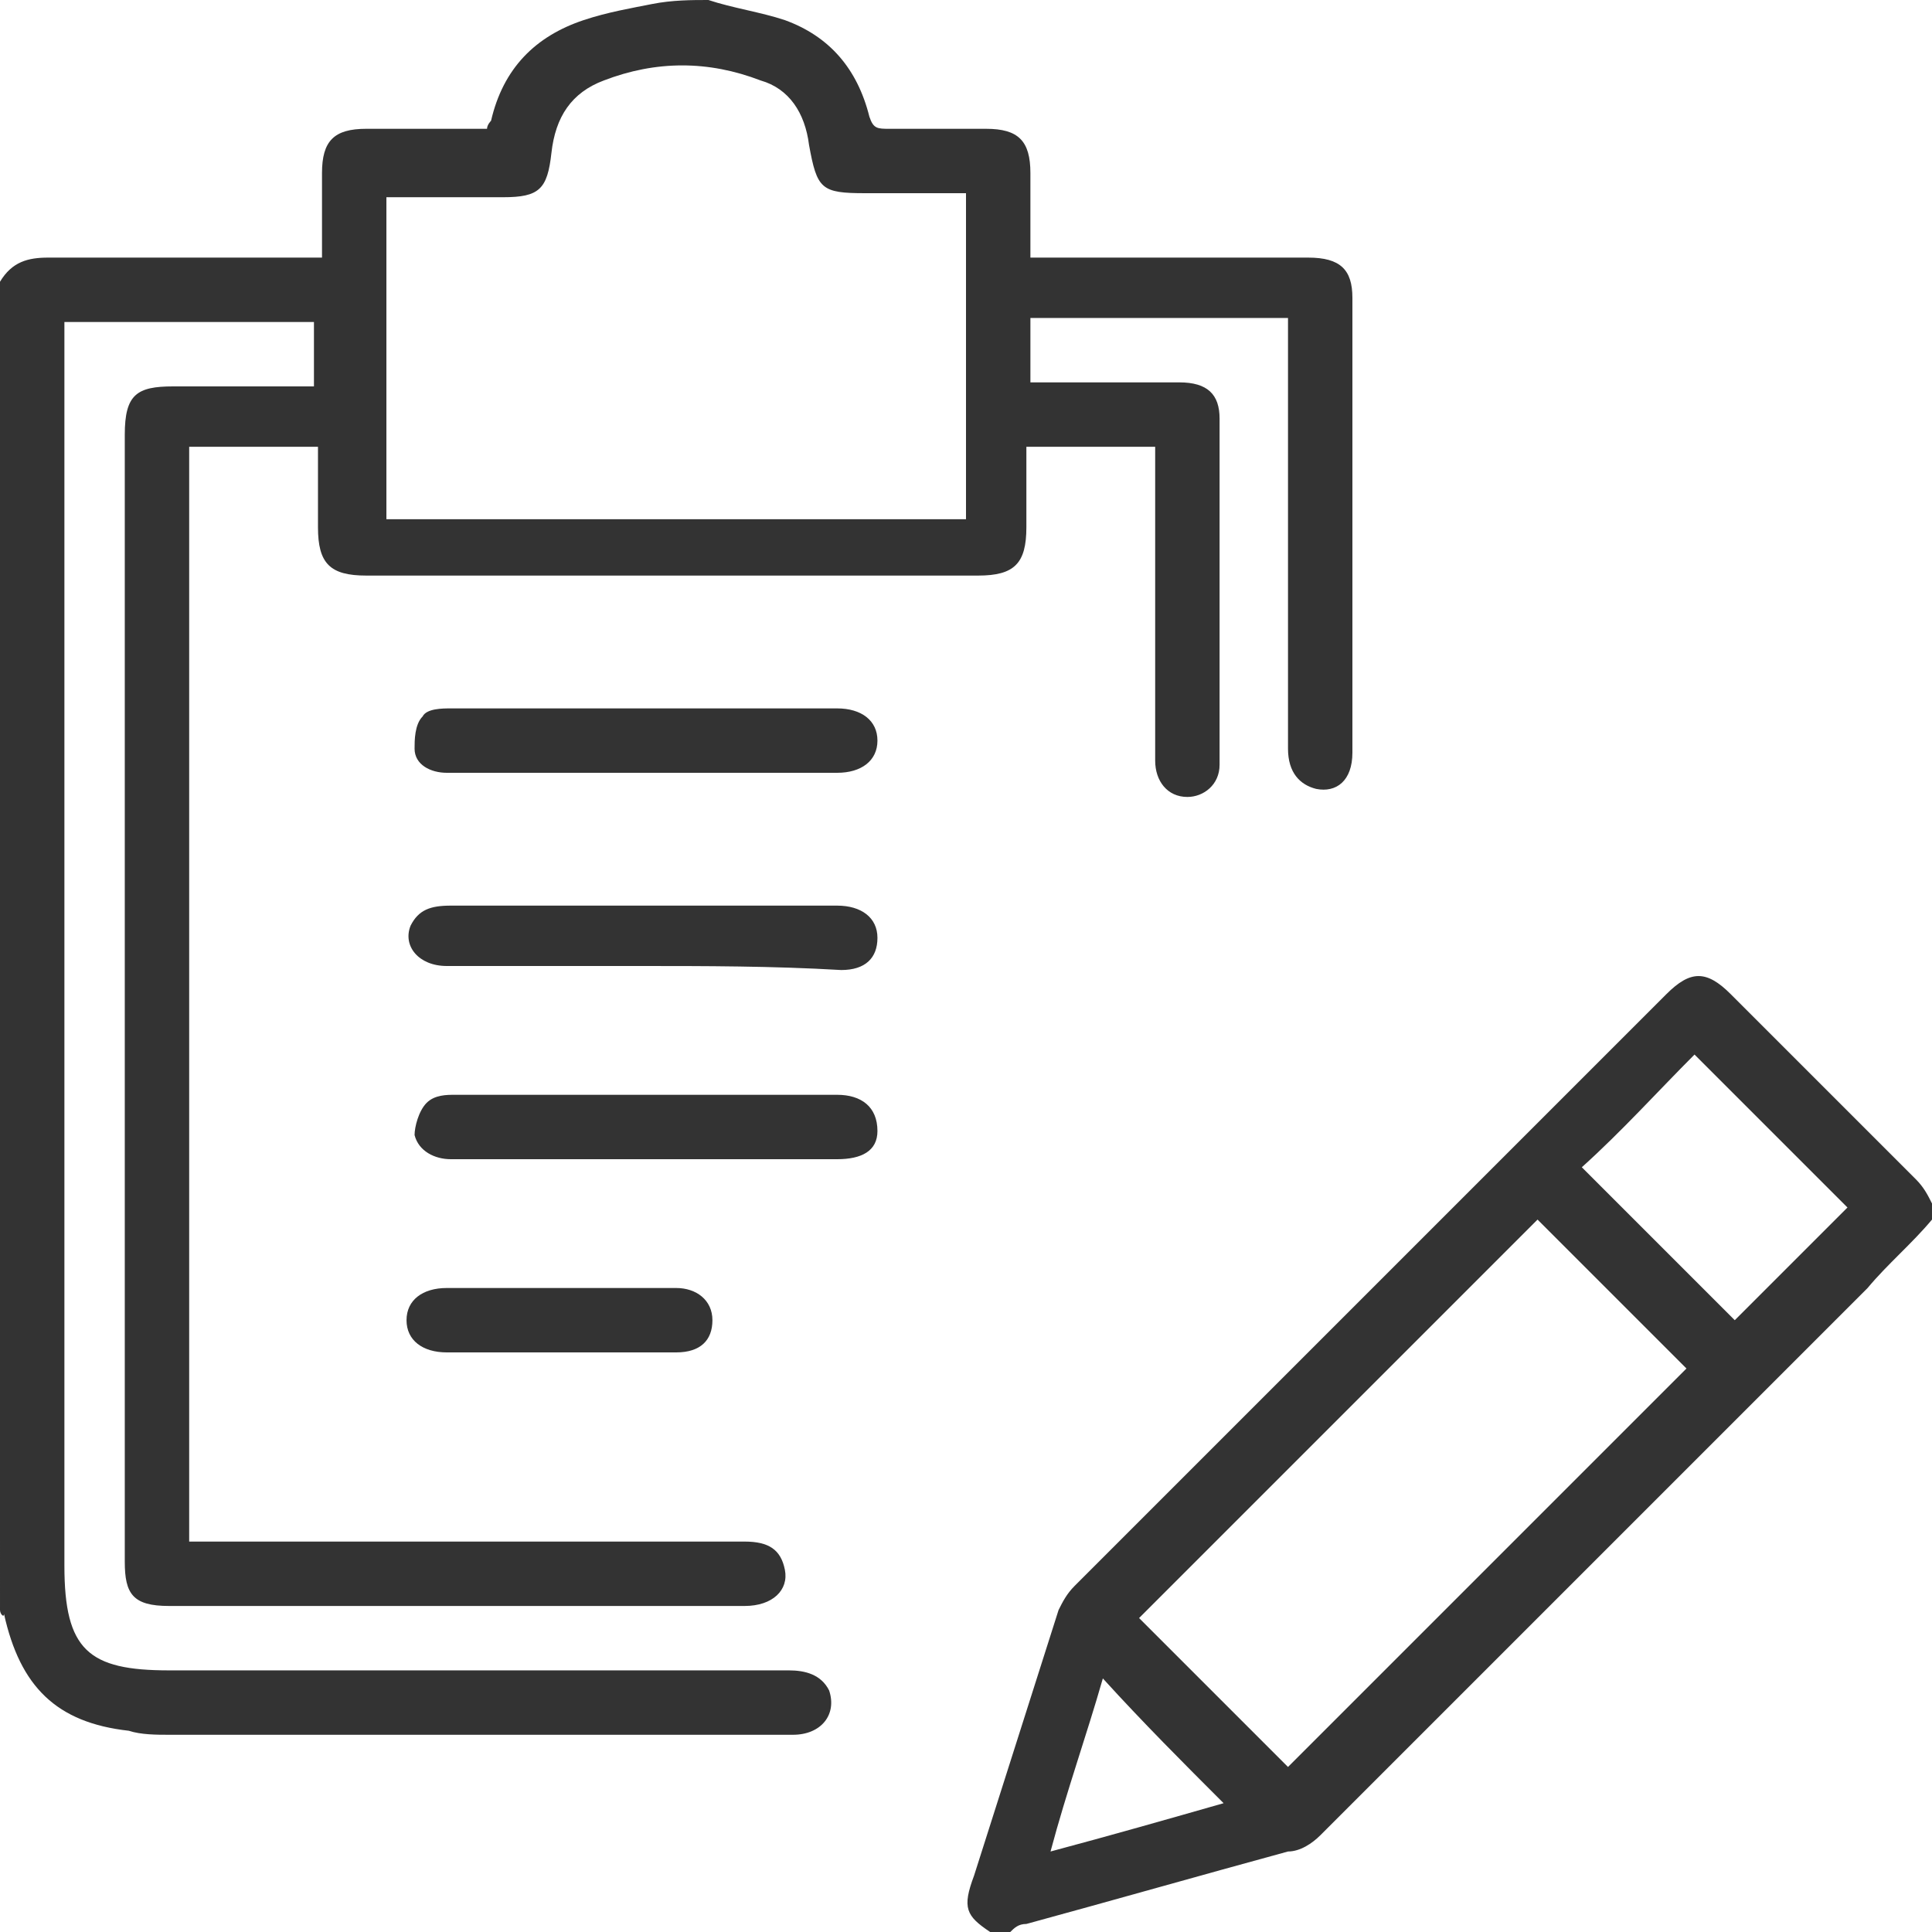
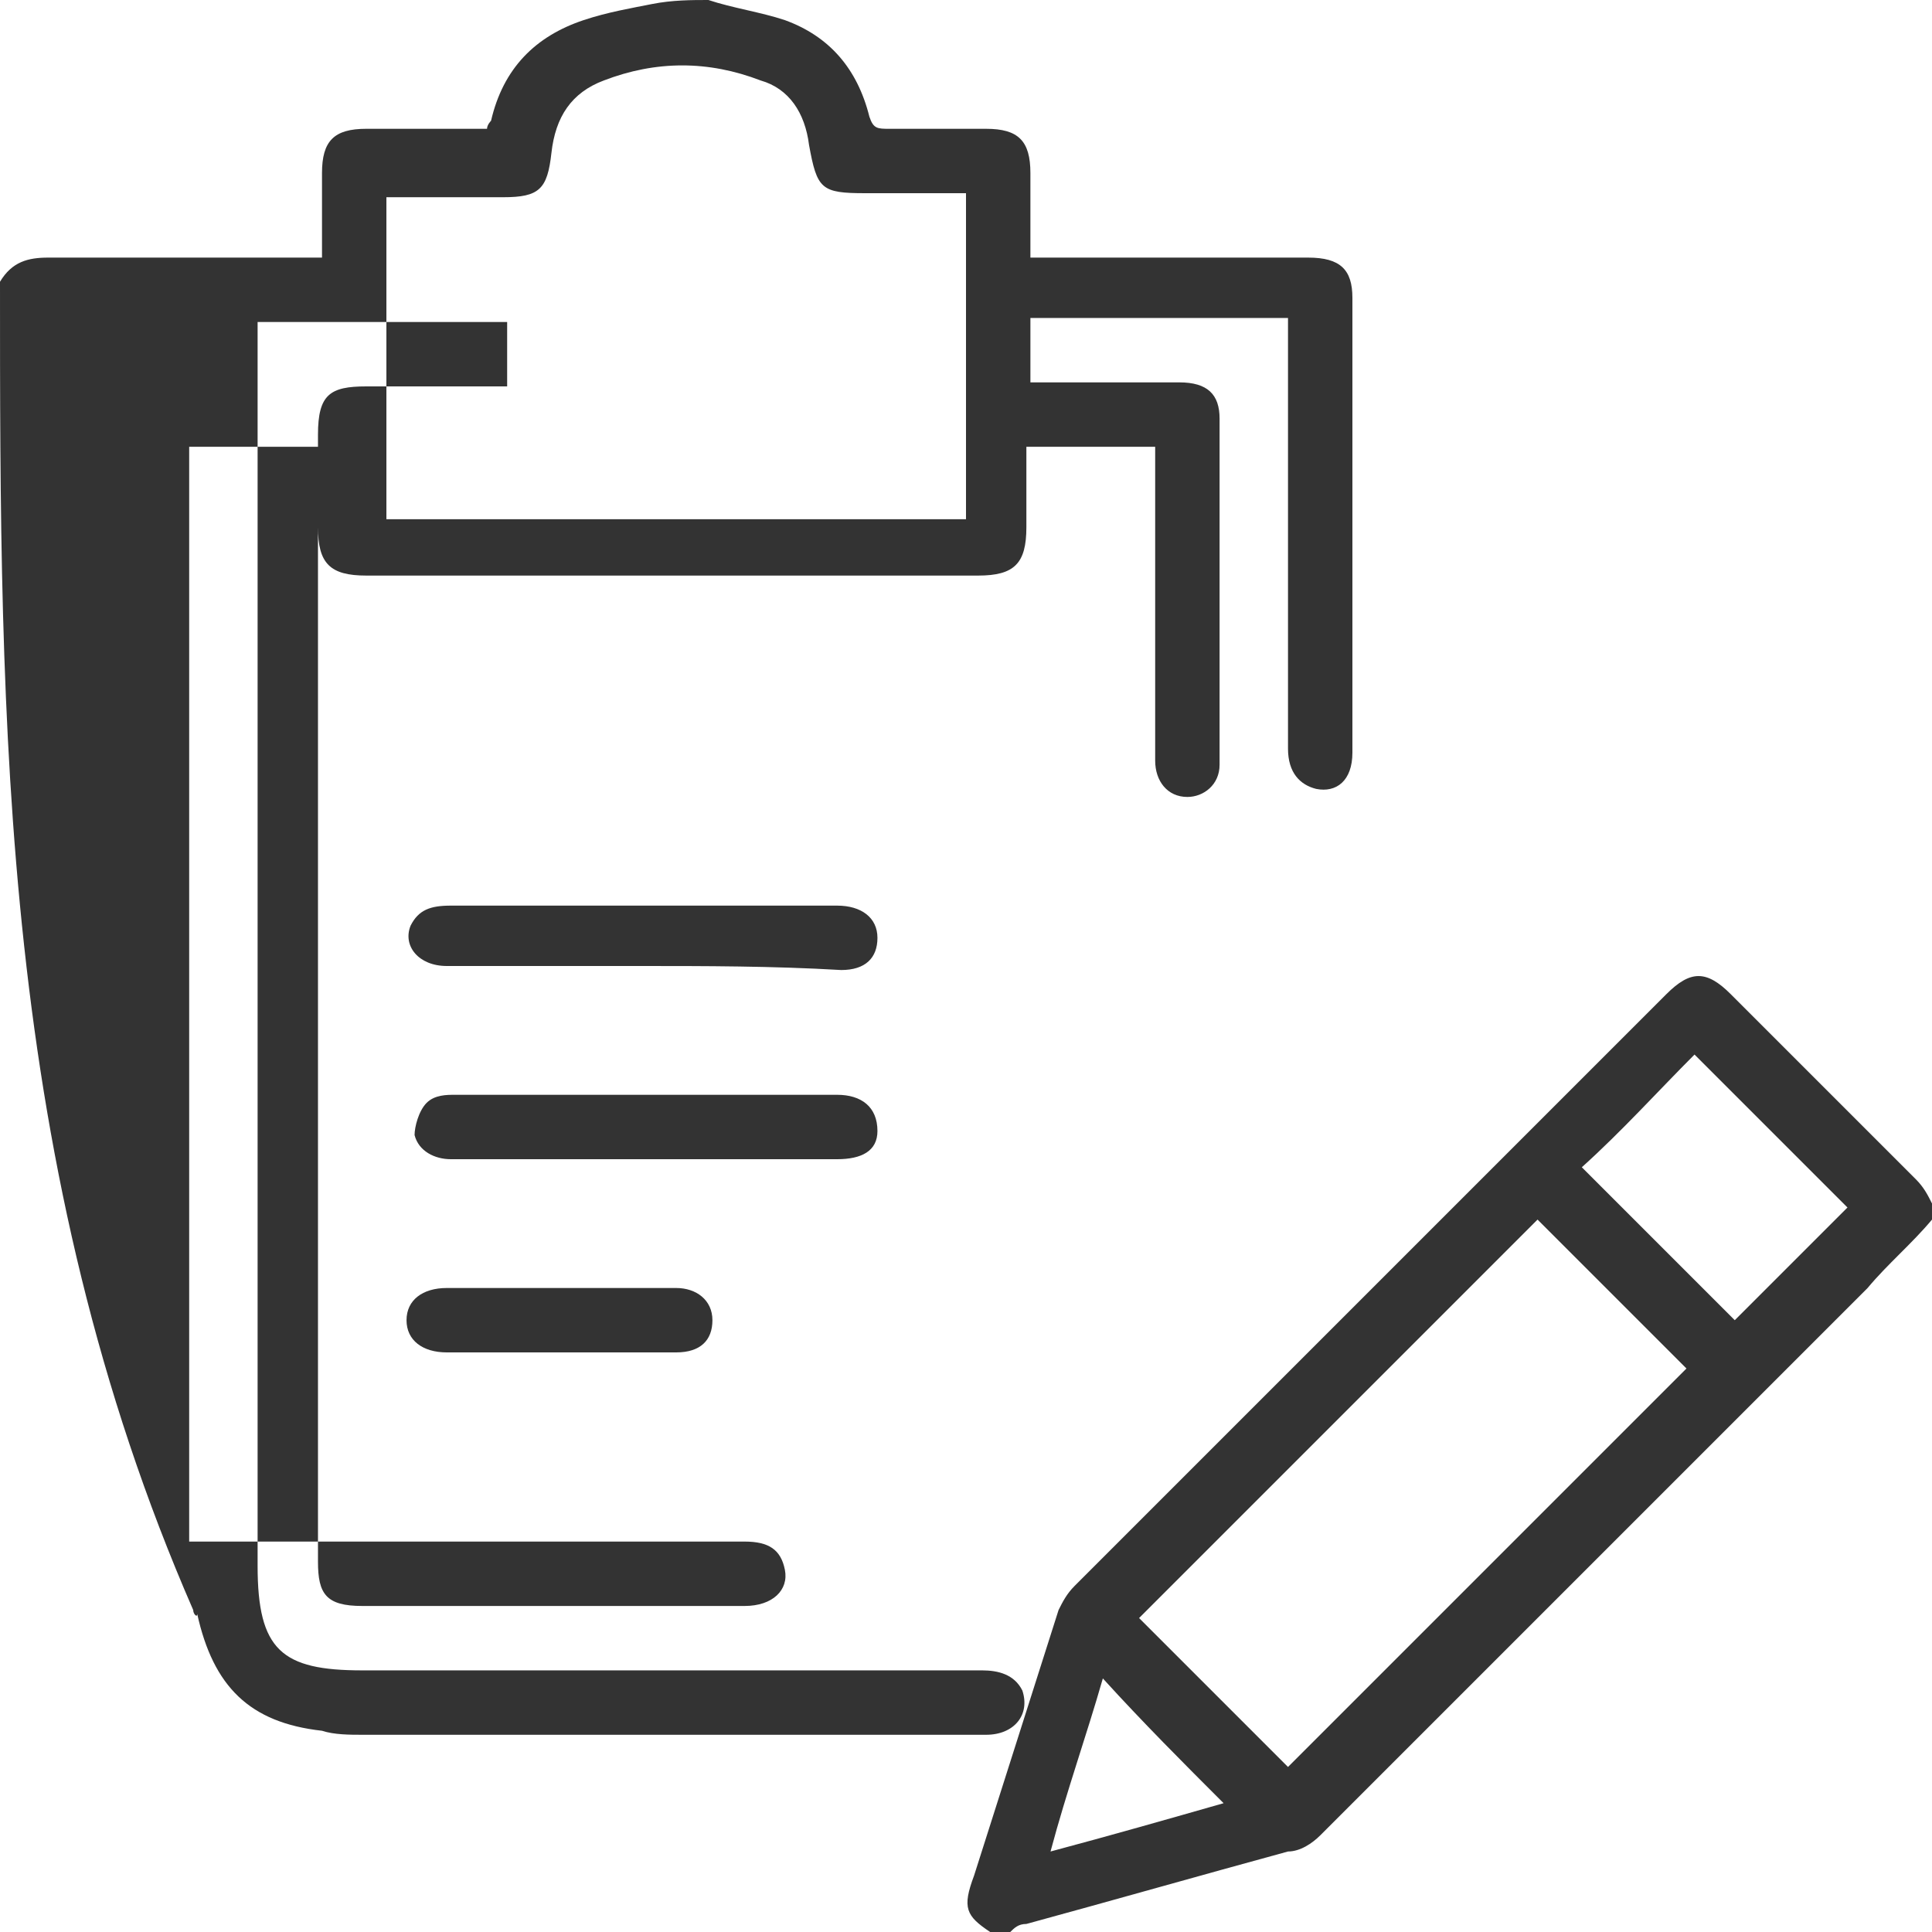
<svg xmlns="http://www.w3.org/2000/svg" version="1.1" id="Calque_1" x="0px" y="0px" width="128" height="128" viewBox="0 0 48 48" style="enable-background:new 0 0 48 48;" xml:space="preserve">
  <style type="text/css">
	.st0{fill:#333333;}
</style>
  <g>
-     <path class="st0" d="M17.6,0c0.6,0.2,1.3,0.3,1.9,0.5c1.1,0.4,1.8,1.2,2.1,2.4c0.1,0.3,0.2,0.3,0.5,0.3c0.8,0,1.6,0,2.4,0   s1.1,0.3,1.1,1.1c0,0.7,0,1.4,0,2.1c0.2,0,0.4,0,0.6,0c2.1,0,4.2,0,6.3,0c0.8,0,1.1,0.3,1.1,1c0,3.8,0,7.5,0,11.3   c0,0.7-0.4,1-0.9,0.9c-0.4-0.1-0.7-0.4-0.7-1c0-1.6,0-3.3,0-4.9c0-1.8,0-3.6,0-5.3c0-0.1,0-0.3,0-0.5c-2.1,0-4.2,0-6.4,0   c0,0.5,0,1,0,1.6c0.2,0,0.3,0,0.5,0c1.1,0,2.2,0,3.2,0c0.7,0,1,0.3,1,0.9c0,2.9,0,5.7,0,8.6c0,0.5-0.4,0.8-0.8,0.8   c-0.5,0-0.8-0.4-0.8-0.9c0-0.7,0-1.4,0-2c0-1.8,0-3.6,0-5.3c0-0.1,0-0.3,0-0.5c-1.1,0-2.1,0-3.2,0c0,0.7,0,1.3,0,2   c0,0.9-0.3,1.2-1.2,1.2c-5.1,0-10.2,0-15.2,0c-0.9,0-1.2-0.3-1.2-1.2c0-0.7,0-1.3,0-2c-0.6,0-1.1,0-1.6,0s-1,0-1.6,0   c0,9.1,0,18.1,0,27.2c0.2,0,0.3,0,0.5,0c4.4,0,8.9,0,13.3,0c0.6,0,0.9,0.2,1,0.7s-0.3,0.9-1,0.9c-1.6,0-3.2,0-4.8,0   c-3.2,0-6.4,0-9.5,0c-0.9,0-1.1-0.3-1.1-1.1c0-9.3,0-18.7,0-28c0-1,0.3-1.2,1.2-1.2c1.2,0,2.3,0,3.5,0c0-0.5,0-1,0-1.6   c-1.9,0-4,0-6.2,0c0,0.9,0,1.9,0,2.8c0,9.4,0,18.8,0,28.1c0,2.1,0.6,2.6,2.6,2.6c5.1,0,10.3,0,15.4,0c0.4,0,0.8,0.1,1,0.5   c0.2,0.6-0.2,1.1-0.9,1.1c-1.7,0-3.3,0-5,0c-3.5,0-7,0-10.5,0c-0.3,0-0.7,0-1-0.1c-1.8-0.2-2.7-1.1-3.1-2.9c0,0.1-0.1,0-0.1-0.1   C0,29,0,18,0,7c0.3-0.5,0.7-0.6,1.2-0.6c2.1,0,4.2,0,6.2,0c0.2,0,0.4,0,0.6,0C8,5.7,8,5,8,4.3c0-0.8,0.3-1.1,1.1-1.1c1,0,2,0,3,0   c0-0.1,0.1-0.2,0.1-0.2c0.3-1.3,1.1-2.1,2.3-2.5c0.6-0.2,1.2-0.3,1.7-0.4C16.7,0,17.2,0,17.6,0z M24,4.8c-0.8,0-1.7,0-2.5,0   c-1.1,0-1.2-0.1-1.4-1.2C20,2.8,19.6,2.2,18.9,2c-1.3-0.5-2.6-0.5-3.9,0c-0.8,0.3-1.2,0.9-1.3,1.8s-0.3,1.1-1.2,1.1   c-1,0-1.9,0-2.9,0c0,2.7,0,5.3,0,8c4.8,0,9.6,0,14.4,0C24,10.1,24,7.5,24,4.8z" />
+     <path class="st0" d="M17.6,0c0.6,0.2,1.3,0.3,1.9,0.5c1.1,0.4,1.8,1.2,2.1,2.4c0.1,0.3,0.2,0.3,0.5,0.3c0.8,0,1.6,0,2.4,0   s1.1,0.3,1.1,1.1c0,0.7,0,1.4,0,2.1c0.2,0,0.4,0,0.6,0c2.1,0,4.2,0,6.3,0c0.8,0,1.1,0.3,1.1,1c0,3.8,0,7.5,0,11.3   c0,0.7-0.4,1-0.9,0.9c-0.4-0.1-0.7-0.4-0.7-1c0-1.6,0-3.3,0-4.9c0-1.8,0-3.6,0-5.3c0-0.1,0-0.3,0-0.5c-2.1,0-4.2,0-6.4,0   c0,0.5,0,1,0,1.6c0.2,0,0.3,0,0.5,0c1.1,0,2.2,0,3.2,0c0.7,0,1,0.3,1,0.9c0,2.9,0,5.7,0,8.6c0,0.5-0.4,0.8-0.8,0.8   c-0.5,0-0.8-0.4-0.8-0.9c0-0.7,0-1.4,0-2c0-1.8,0-3.6,0-5.3c0-0.1,0-0.3,0-0.5c-1.1,0-2.1,0-3.2,0c0,0.7,0,1.3,0,2   c0,0.9-0.3,1.2-1.2,1.2c-5.1,0-10.2,0-15.2,0c-0.9,0-1.2-0.3-1.2-1.2c0-0.7,0-1.3,0-2c-0.6,0-1.1,0-1.6,0s-1,0-1.6,0   c0,9.1,0,18.1,0,27.2c0.2,0,0.3,0,0.5,0c4.4,0,8.9,0,13.3,0c0.6,0,0.9,0.2,1,0.7s-0.3,0.9-1,0.9c-3.2,0-6.4,0-9.5,0c-0.9,0-1.1-0.3-1.1-1.1c0-9.3,0-18.7,0-28c0-1,0.3-1.2,1.2-1.2c1.2,0,2.3,0,3.5,0c0-0.5,0-1,0-1.6   c-1.9,0-4,0-6.2,0c0,0.9,0,1.9,0,2.8c0,9.4,0,18.8,0,28.1c0,2.1,0.6,2.6,2.6,2.6c5.1,0,10.3,0,15.4,0c0.4,0,0.8,0.1,1,0.5   c0.2,0.6-0.2,1.1-0.9,1.1c-1.7,0-3.3,0-5,0c-3.5,0-7,0-10.5,0c-0.3,0-0.7,0-1-0.1c-1.8-0.2-2.7-1.1-3.1-2.9c0,0.1-0.1,0-0.1-0.1   C0,29,0,18,0,7c0.3-0.5,0.7-0.6,1.2-0.6c2.1,0,4.2,0,6.2,0c0.2,0,0.4,0,0.6,0C8,5.7,8,5,8,4.3c0-0.8,0.3-1.1,1.1-1.1c1,0,2,0,3,0   c0-0.1,0.1-0.2,0.1-0.2c0.3-1.3,1.1-2.1,2.3-2.5c0.6-0.2,1.2-0.3,1.7-0.4C16.7,0,17.2,0,17.6,0z M24,4.8c-0.8,0-1.7,0-2.5,0   c-1.1,0-1.2-0.1-1.4-1.2C20,2.8,19.6,2.2,18.9,2c-1.3-0.5-2.6-0.5-3.9,0c-0.8,0.3-1.2,0.9-1.3,1.8s-0.3,1.1-1.2,1.1   c-1,0-1.9,0-2.9,0c0,2.7,0,5.3,0,8c4.8,0,9.6,0,14.4,0C24,10.1,24,7.5,24,4.8z" />
    <path class="st0" d="M48,30.3c-0.5,0.6-1.1,1.1-1.6,1.7c-4.5,4.5-9.1,9.1-13.6,13.6C32.6,45.8,32.3,46,32,46   c-2.2,0.6-4.3,1.2-6.5,1.8c-0.2,0-0.3,0.1-0.4,0.2c-0.2,0-0.3,0-0.5,0c-0.6-0.4-0.7-0.6-0.4-1.4c0.7-2.2,1.4-4.4,2.1-6.6   c0.1-0.2,0.2-0.4,0.4-0.6c4.9-4.9,9.8-9.8,14.7-14.7c0.6-0.6,1-0.6,1.6,0c1.5,1.5,3.1,3.1,4.6,4.6c0.2,0.2,0.3,0.4,0.4,0.6   C48,30,48,30.2,48,30.3z M38.2,30.3c-3.3,3.3-6.6,6.6-9.9,9.9c1.2,1.2,2.5,2.5,3.7,3.7c3.3-3.3,6.6-6.6,9.9-9.9   C40.7,32.8,39.4,31.5,38.2,30.3z M39.3,29c1.3,1.3,2.6,2.6,3.8,3.8c0.9-0.9,1.9-1.9,2.8-2.8c-1.3-1.3-2.6-2.6-3.8-3.8   C41.2,27.1,40.3,28.1,39.3,29z M30.4,44.8c-1-1-2-2-3-3.1c-0.4,1.4-0.9,2.8-1.3,4.3C27.6,45.6,29,45.2,30.4,44.8z" />
    <path class="st0" d="M16,27.2c1.6,0,3.2,0,4.8,0c0.6,0,1,0.3,1,0.9c0,0.5-0.4,0.7-1,0.7c-1.9,0-3.9,0-5.8,0c-1.3,0-2.6,0-3.8,0   c-0.4,0-0.8-0.2-0.9-0.6c0-0.2,0.1-0.6,0.3-0.8c0.2-0.2,0.5-0.2,0.7-0.2C12.8,27.2,14.4,27.2,16,27.2L16,27.2z" />
-     <path class="st0" d="M15.9,19.2c-1.6,0-3.2,0-4.8,0c-0.4,0-0.8-0.2-0.8-0.6c0-0.2,0-0.6,0.2-0.8c0.1-0.2,0.5-0.2,0.7-0.2   c3.2,0,6.4,0,9.6,0c0.6,0,1,0.3,1,0.8s-0.4,0.8-1,0.8C19.1,19.2,17.5,19.2,15.9,19.2L15.9,19.2z" />
    <path class="st0" d="M15.9,24c-1.6,0-3.2,0-4.8,0c-0.7,0-1.1-0.5-0.9-1c0.2-0.4,0.5-0.5,1-0.5c2.3,0,4.5,0,6.8,0c0.9,0,1.9,0,2.8,0   c0.6,0,1,0.3,1,0.8s-0.3,0.8-0.9,0.8C19.2,24,17.5,24,15.9,24z" />
    <path class="st0" d="M13.9,33.6c-0.9,0-1.9,0-2.8,0c-0.6,0-1-0.3-1-0.8s0.4-0.8,1-0.8c1.9,0,3.8,0,5.7,0c0.5,0,0.9,0.3,0.9,0.8   s-0.3,0.8-0.9,0.8C15.8,33.6,14.9,33.6,13.9,33.6L13.9,33.6z" />
  </g>
</svg>